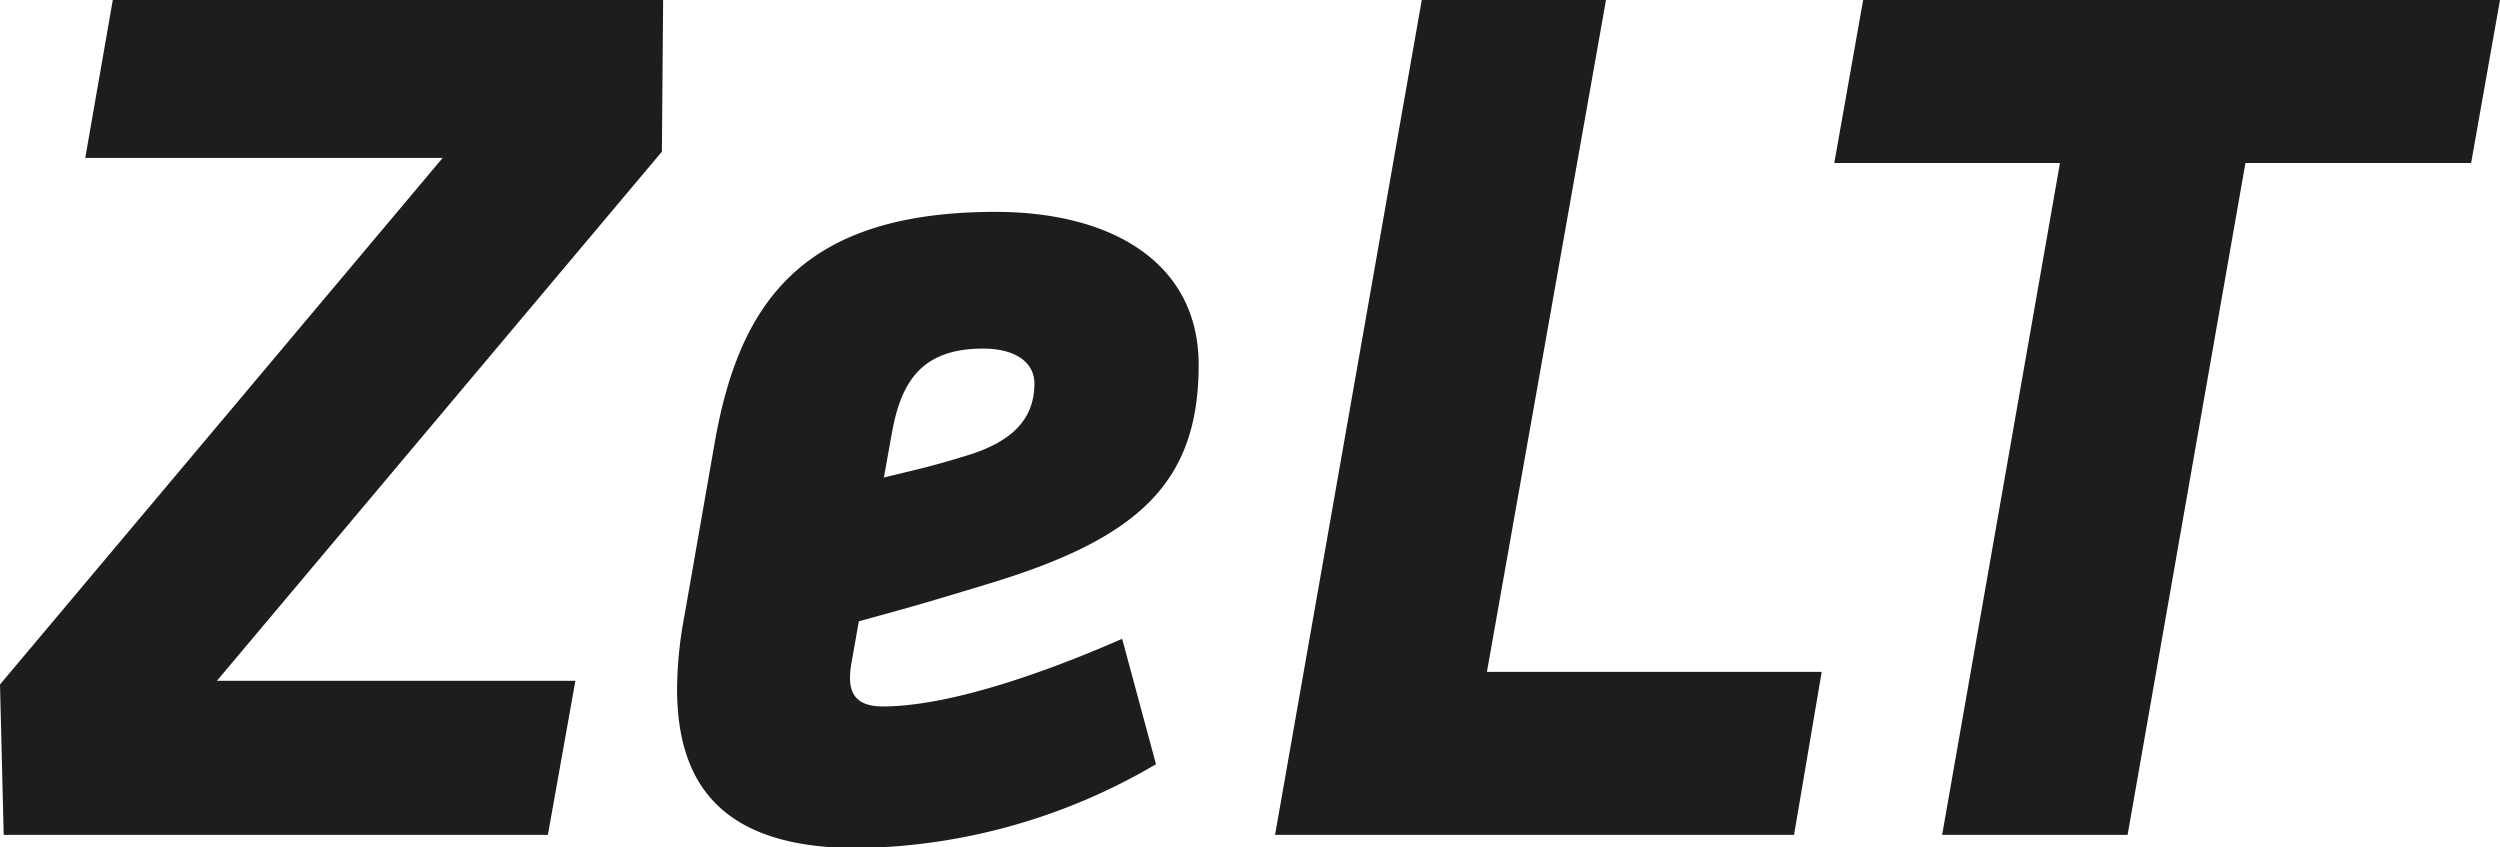
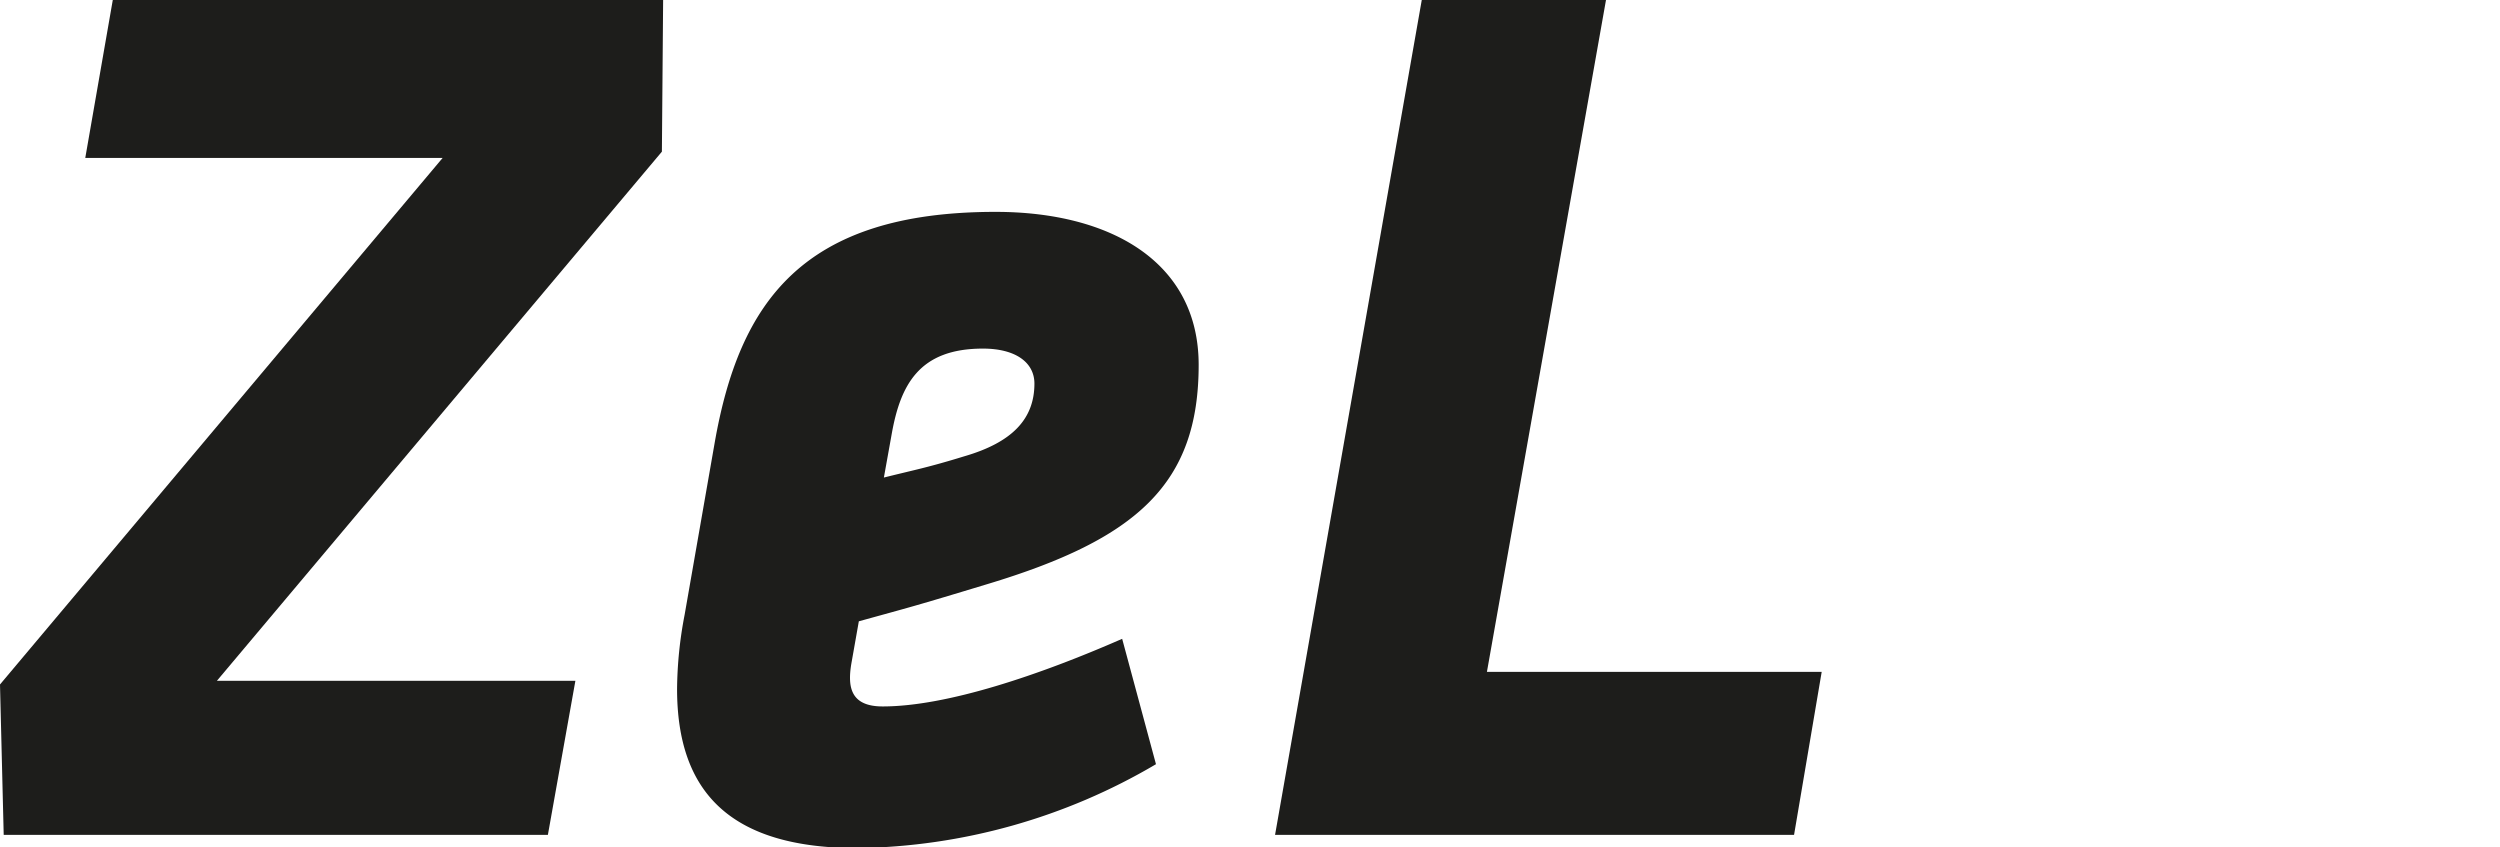
<svg xmlns="http://www.w3.org/2000/svg" id="Ebene_1" data-name="Ebene 1" viewBox="0 0 202.6 68.68">
  <defs>
    <style>.cls-1{fill:#1d1d1b;}</style>
  </defs>
  <polygon class="cls-1" points="0 55.47 35.87 12.8 6.91 12.8 9.14 0 53.74 0 53.64 12.29 17.58 55.17 46.63 55.17 44.4 67.66 0.3 67.66 0 55.47" />
  <path class="cls-1" d="M115.69,61.51c2-11.38,7.11-18.7,22.76-18.7,9.34,0,16.46,4.07,16.46,12.4,0,9.65-5,14.12-17.17,17.78-6,1.82-6.1,1.82-10.37,3l-.61,3.45c-.3,1.83-.1,3.45,2.54,3.45,5.19,0,12.7-2.54,19.41-5.48l2.74,10.16a48.9,48.9,0,0,1-24.18,6.8c-10.26,0-14.63-4.47-14.63-12.9a32.89,32.89,0,0,1,.61-6Zm25.91-4.78c0-1.72-1.53-2.84-4.17-2.84-5.18,0-6.7,2.94-7.41,7l-.62,3.45c2.44-.61,3.56-.81,6.51-1.72,3.86-1.12,5.69-3,5.69-5.9" transform="translate(-57.77 -25.64)" />
  <polygon class="cls-1" points="115.22 0 130.15 0 120.5 54.45 147.63 54.45 145.39 67.66 103.33 67.66 115.22 0" />
-   <polygon class="cls-1" points="172.42 67.66 157.39 67.66 166.94 13.21 148.65 13.21 150.99 0 202.6 0 200.26 13.21 181.97 13.21 172.42 67.66" />
</svg>